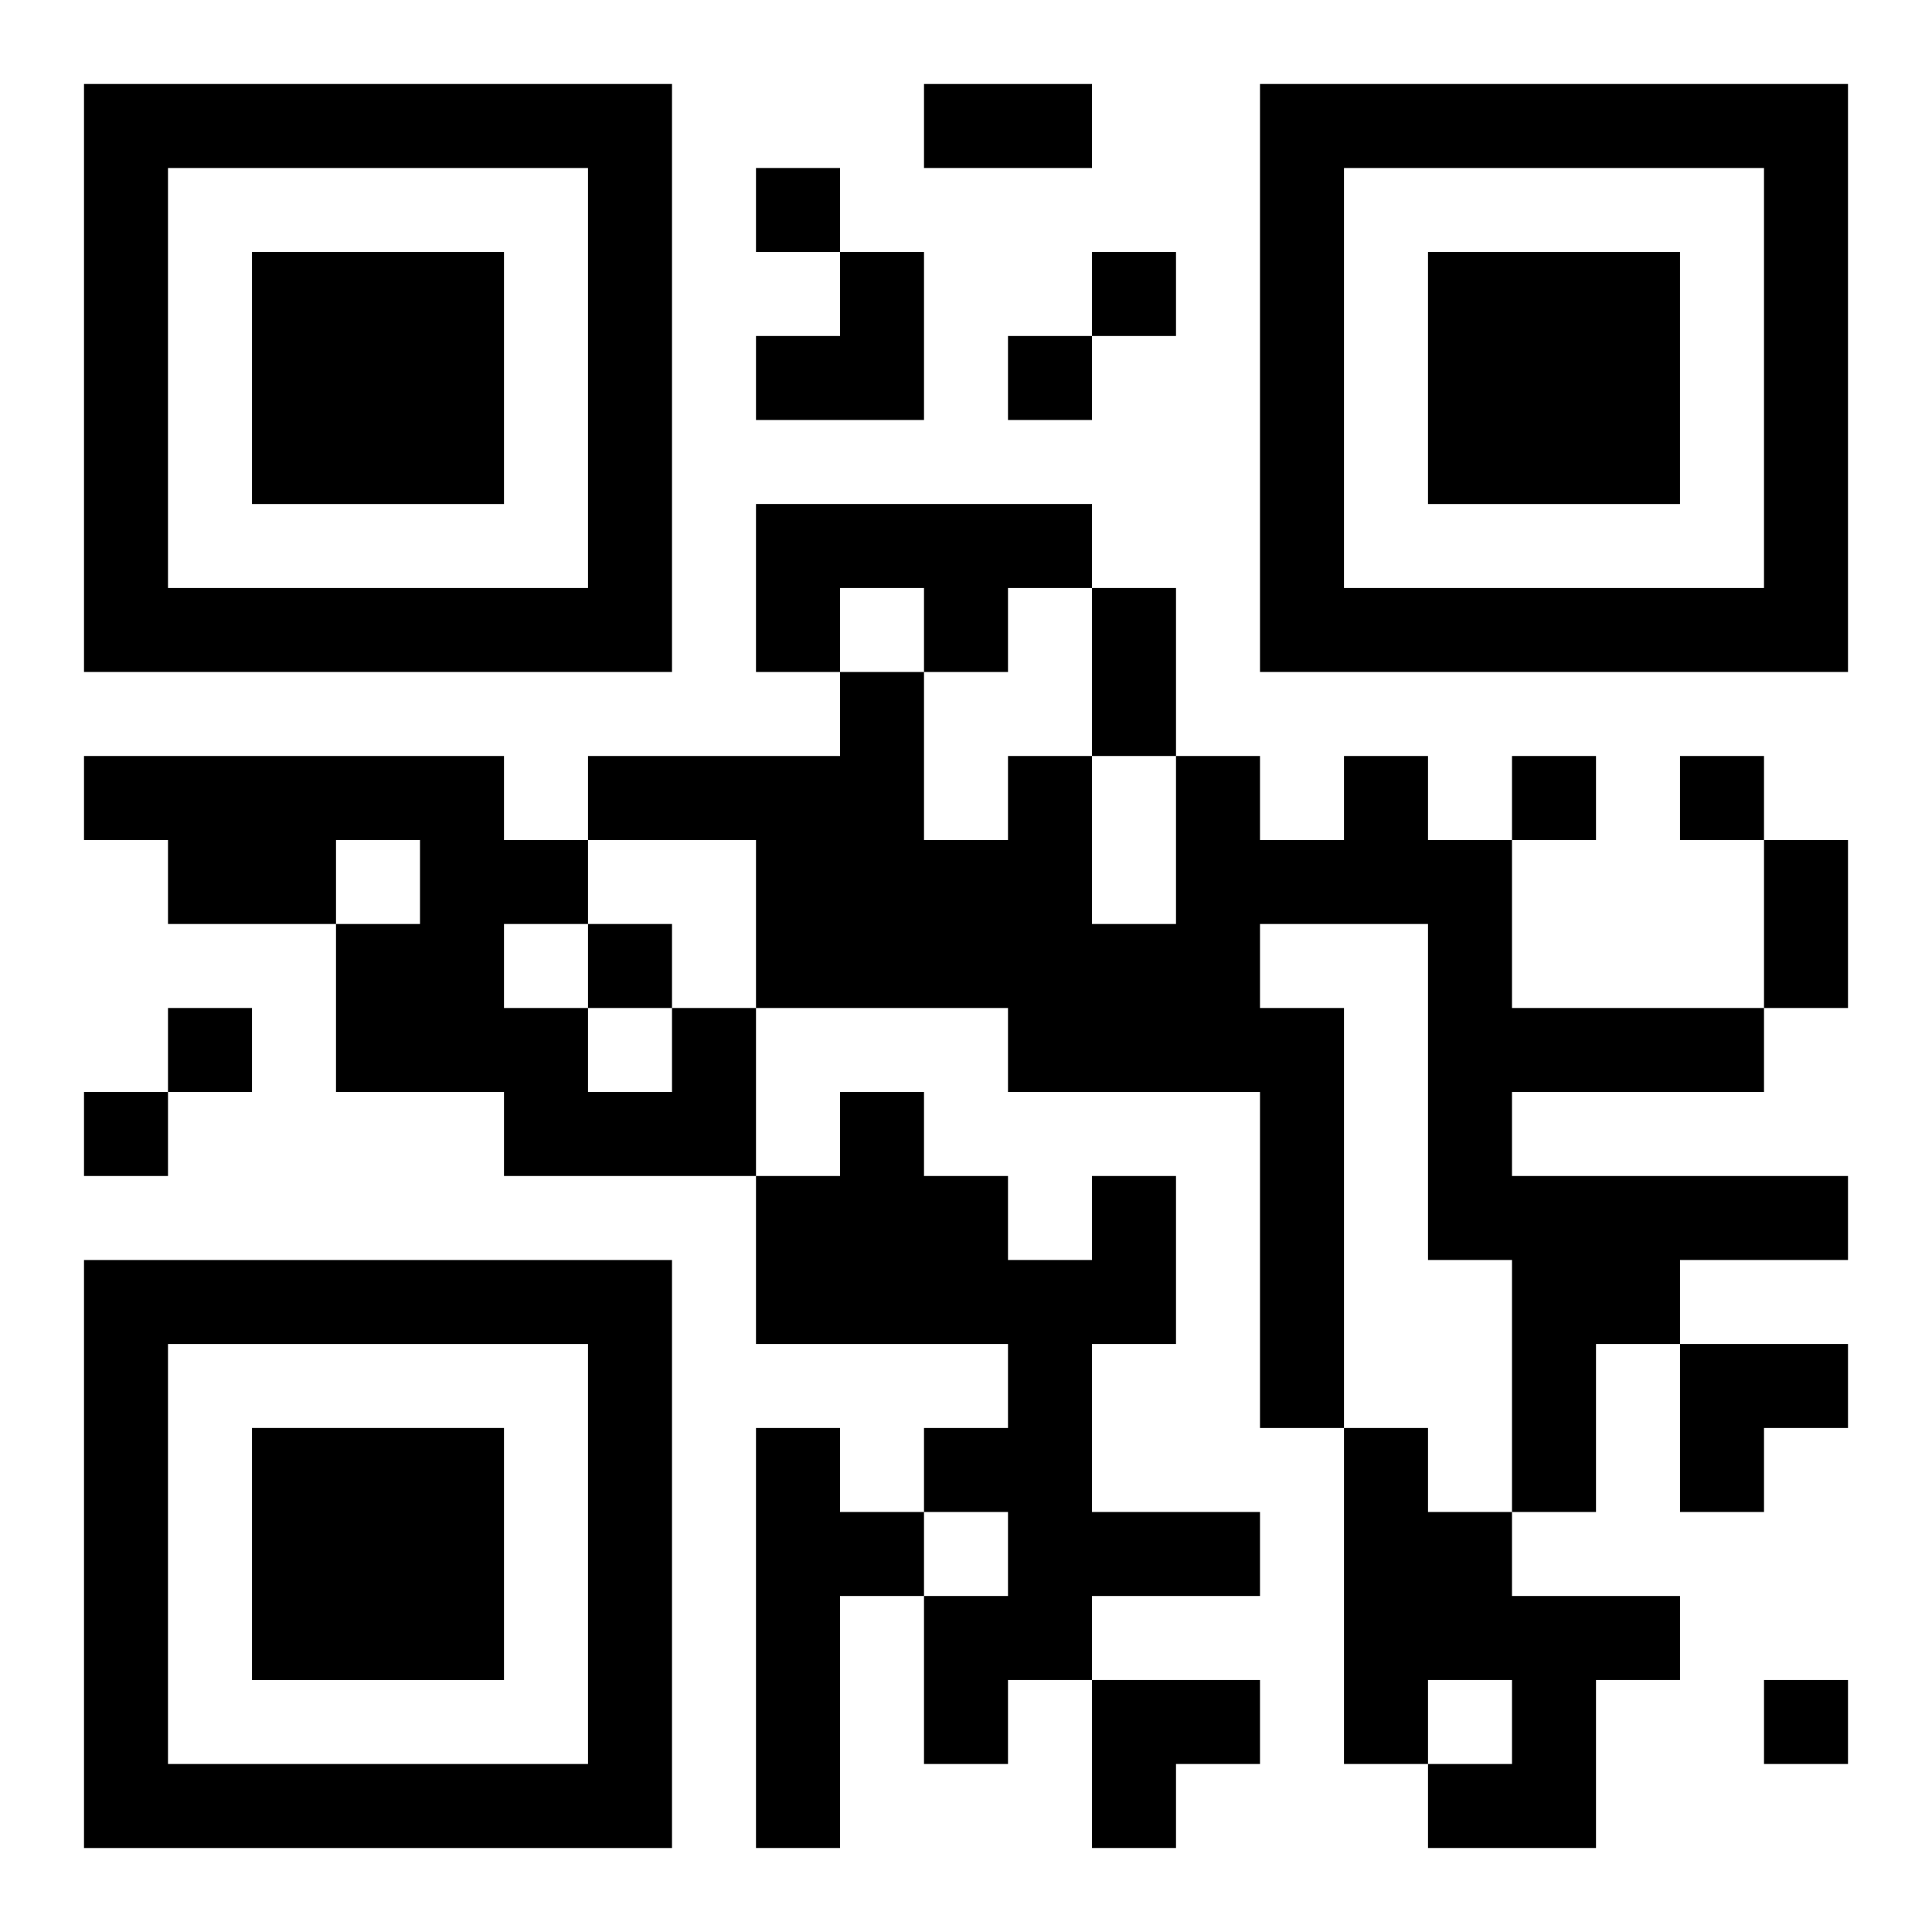
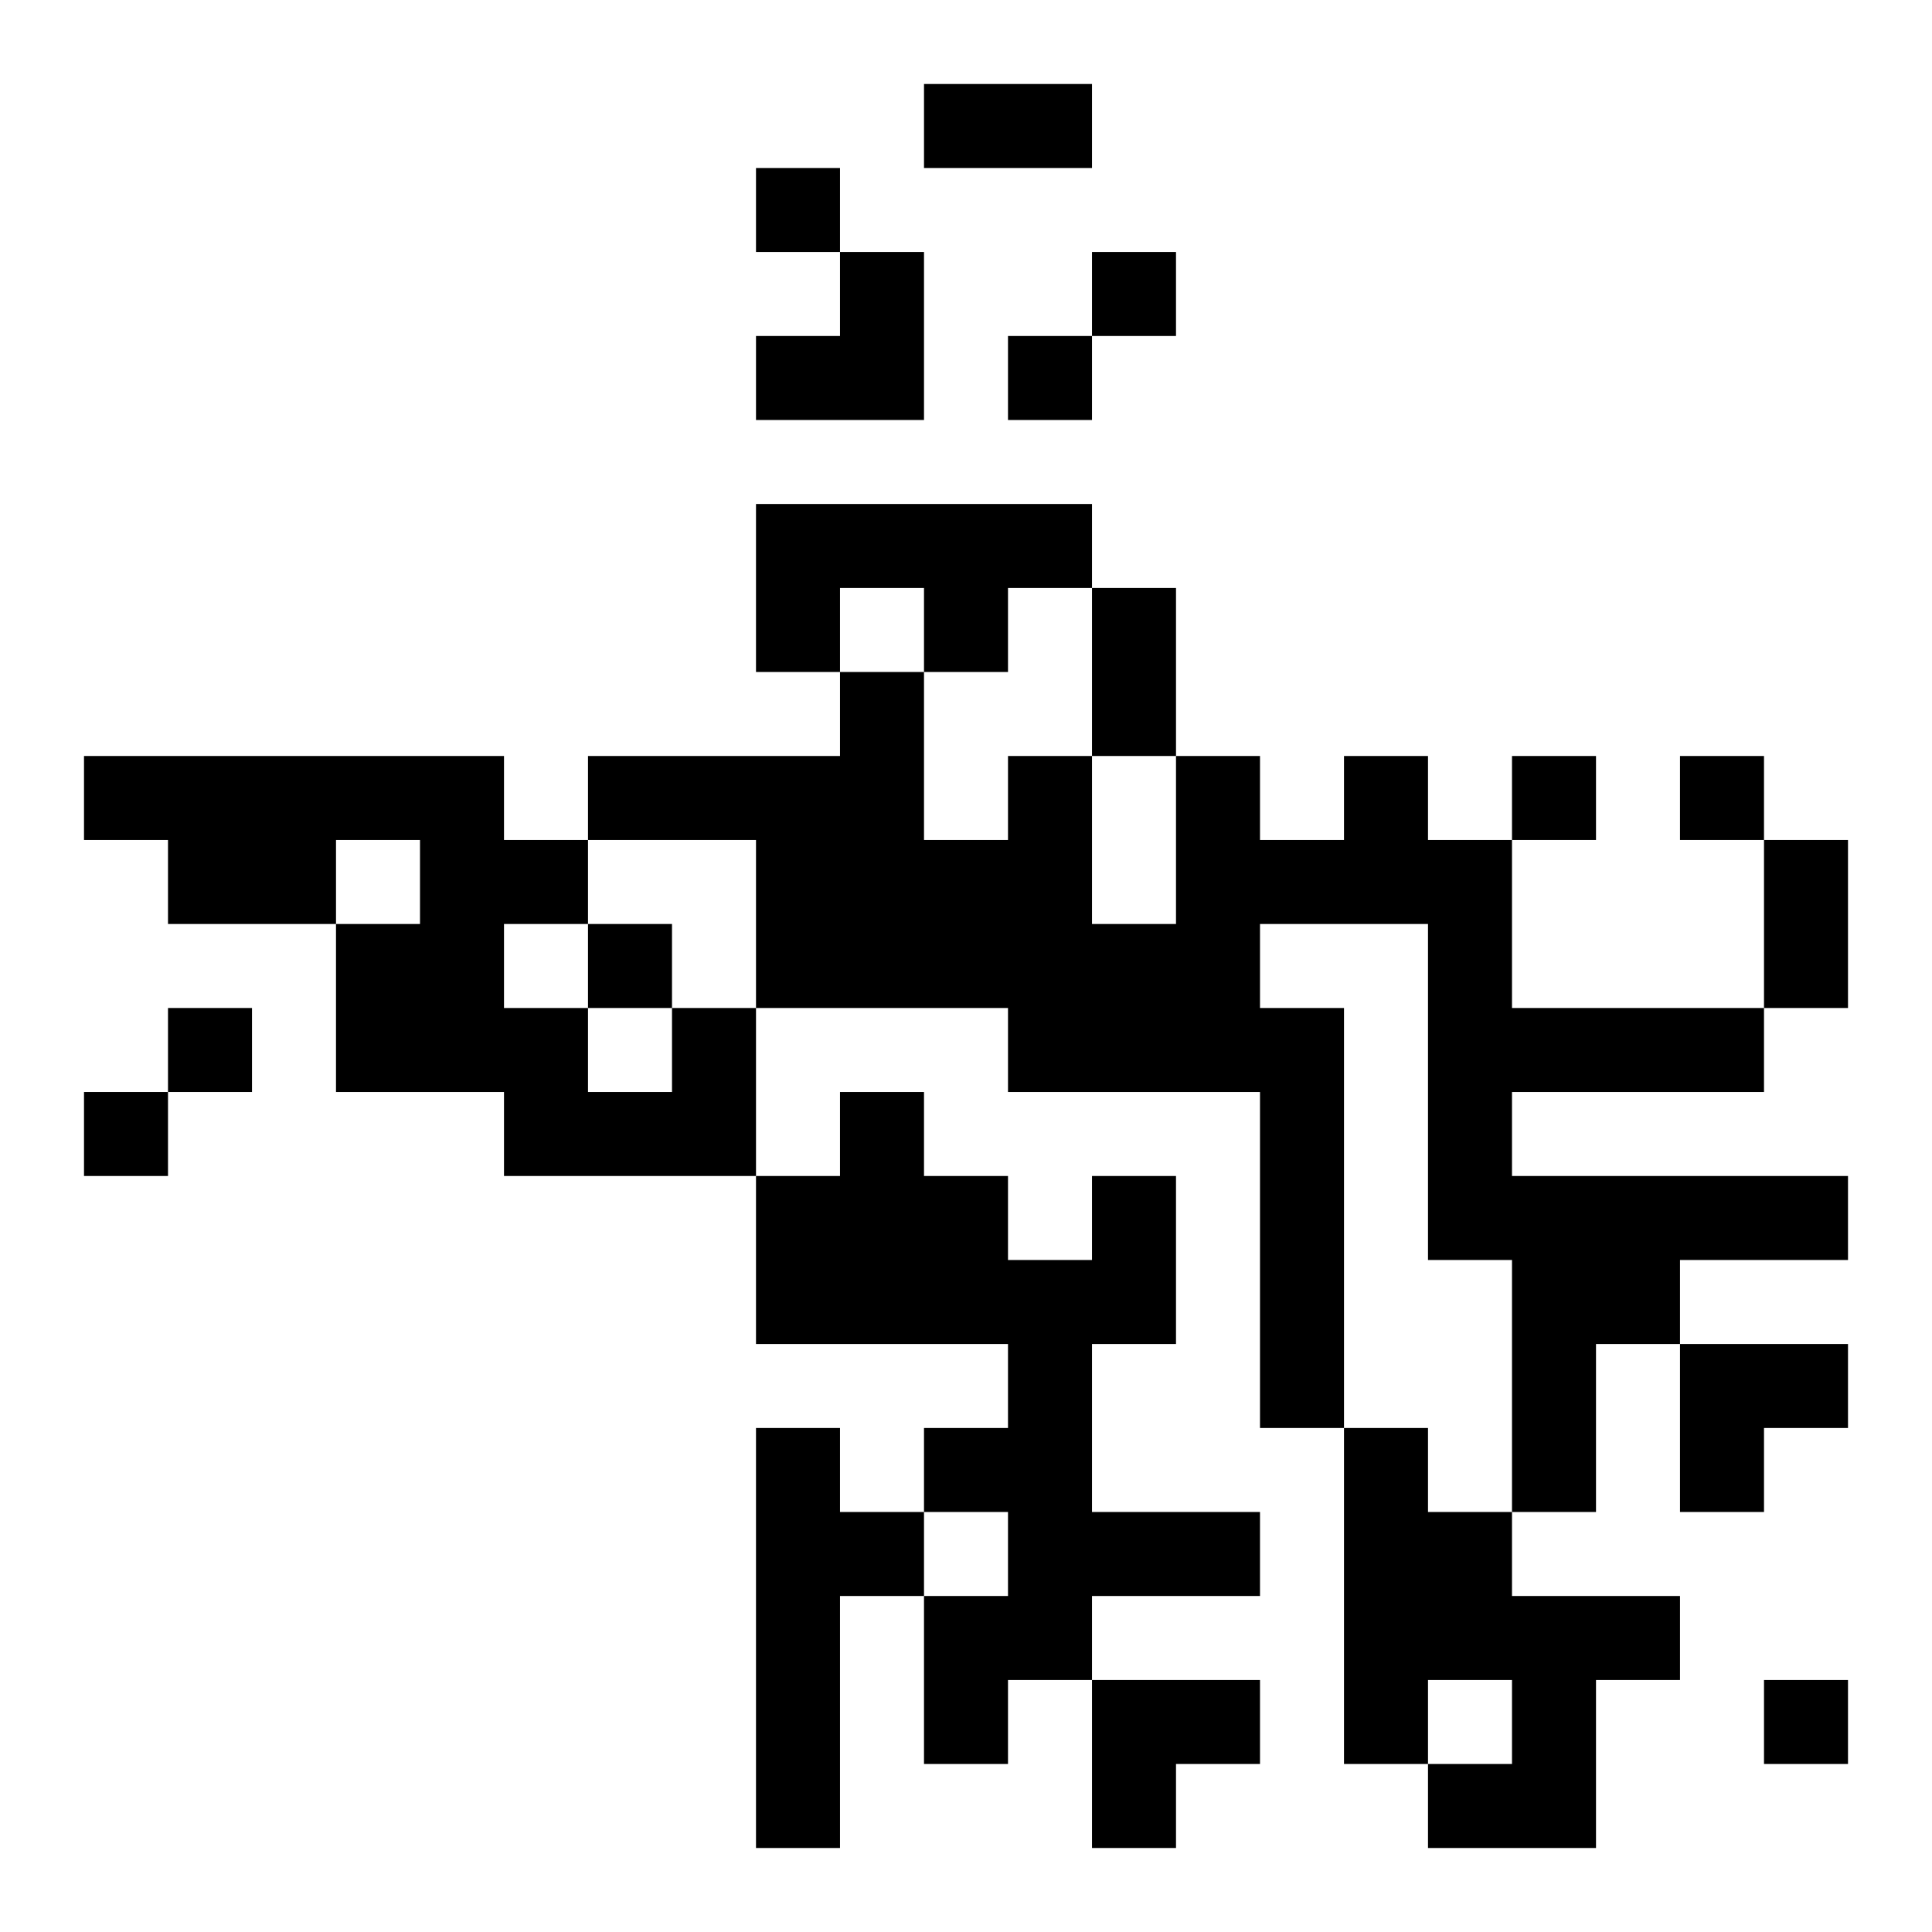
<svg xmlns="http://www.w3.org/2000/svg" xmlns:xlink="http://www.w3.org/1999/xlink" width="250" height="250" baseProfile="full" version="1.1" viewBox="-1 -1 23 23">
  <symbol id="a">
-     <path d="m0 7v7h7v-7h-7zm1 1h5v5h-5v-5zm1 1v3h3v-3h-3z" />
-   </symbol>
+     </symbol>
  <use y="-7" xlink:href="#a" />
  <use y="7" xlink:href="#a" />
  <use x="14" y="-7" xlink:href="#a" />
  <path d="m8 5h4v1h-1v1h-1v-1h-1v1h-1v-2m7 3h1v1h1v2h3v1h-3v1h4v1h-2v1h-1v2h-1v-3h-1v-4h-2v1h1v5h-1v-4h-3v-1h-3v-2h-2v-1h3v-1h1v2h1v-1h1v2h1v-2h1v1h1v-1m-8 3h1v2h-3v-1h-2v-2h1v-1h-1v1h-2v-1h-1v-1h5v1h1v1h-1v1h1v1h1v-1m5 2h1v2h-1v2h2v1h-2v1h-1v1h-1v-2h1v-1h-1v-1h1v-1h-3v-2h1v-1h1v1h1v1h1v-1m-4 3h1v1h1v1h-1v3h-1v-5m7 0h1v1h1v1h2v1h-1v2h-2v-1h1v-1h-1v1h-1v-4m-7-15v1h1v-1h-1m4 1v1h1v-1h-1m-1 1v1h1v-1h-1m6 5v1h1v-1h-1m2 0v1h1v-1h-1m-13 2v1h1v-1h-1m-5 1v1h1v-1h-1m-1 1v1h1v-1h-1m20 7v1h1v-1h-1m-10-19h2v1h-2v-1m2 6h1v2h-1v-2m8 3h1v2h-1v-2m-12-7m1 0h1v2h-2v-1h1zm10 13h2v1h-1v1h-1zm-7 4h2v1h-1v1h-1z" />
</svg>